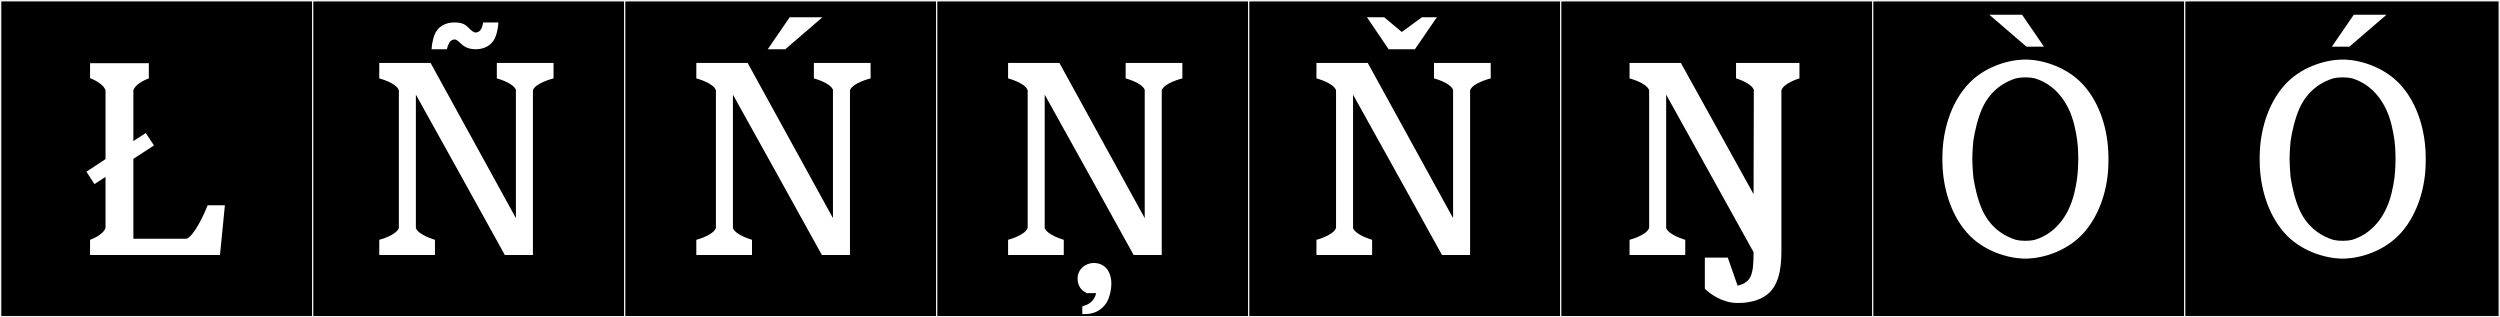
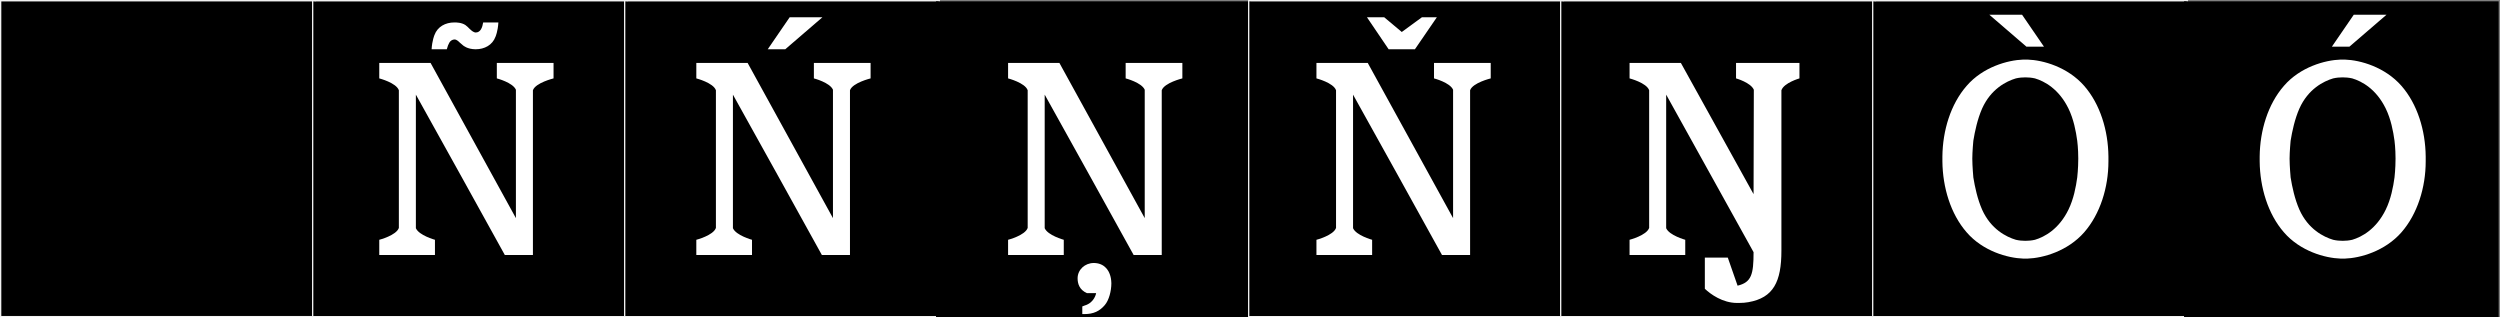
<svg xmlns="http://www.w3.org/2000/svg" version="1.1" id="Layer_1" x="0px" y="0px" width="1891px" height="240px" viewBox="0 0 1891 240" enable-background="new 0 0 1891 240" xml:space="preserve">
  <rect x="0" y="0" width="1891" height="240" fill="#808080" stroke="none" />
  <g>
    <rect y="1" width="238" height="239" />
    <g>
      <path fill="#F2F2F2" d="M238,1v238H1V1H238 M239,0H0v240h239V0L239,0z" />
    </g>
  </g>
  <g>
    <rect x="236" y="1" width="238" height="239" />
    <g>
      <path fill="#F2F2F2" d="M474,1v238H237V1H474 M475,0H236v240h239V0L475,0z" />
    </g>
  </g>
  <g>
    <rect x="472" y="1" width="238" height="239" />
    <g>
      <path fill="#F2F2F2" d="M710,1v238H473V1H710 M711,0H472v240h239V0L711,0z" />
    </g>
  </g>
  <g>
    <rect x="708" y="1" width="238" height="239" />
    <g>
-       <path fill="#F2F2F2" d="M946,1v238H709V1H946 M947,0H708v240h239V0L947,0z" />
-     </g>
+       </g>
  </g>
  <g>
    <rect x="944" y="1" width="238" height="239" />
    <g>
      <path fill="#F2F2F2" d="M1182,1v238H945V1H1182 M1183,0H944v240h239V0L1183,0z" />
    </g>
  </g>
  <g>
    <rect x="1180" y="1" width="238" height="239" />
    <g>
      <path fill="#F2F2F2" d="M1418,1v238h-237V1H1418 M1419,0h-239v240h239V0L1419,0z" />
    </g>
  </g>
  <g>
    <rect x="1416" y="1" width="238" height="239" />
    <g>
-       <path fill="#F2F2F2" d="M1654,1v238h-237V1H1654 M1655,0h-239v240h239V0L1655,0z" />
+       <path fill="#F2F2F2" d="M1654,1v238h-237V1H1654 M1655,0h-239v240h239V0z" />
    </g>
  </g>
  <g>
    <rect x="1652" y="1" width="238" height="239" />
    <g>
-       <path fill="#F2F2F2" d="M1890,1v238h-237V1H1890 M1891,0h-239v240h239V0L1891,0z" />
-     </g>
+       </g>
  </g>
  <g enable-background="new    ">
</g>
  <g enable-background="new    ">
-     <path fill="#FFFFFF" d="M141.051,180.594c5.655-1.95,13.456-18.525,15.991-25.352h13.065l-3.705,37.637H68.118v-11.506   c0,0,9.751-3.314,11.701-8.97v-38.612l-8.386,5.461l-6.045-9.36l14.431-9.556V68.269c-1.95-5.655-11.701-9.165-11.701-9.165V47.793   h44.462v11.505c0,0-9.75,3.315-11.7,8.97v38.417l9.36-6.045l6.24,9.36l-15.601,10.14v60.453H141.051z" />
-   </g>
+     </g>
  <g enable-background="new    ">
</g>
  <g enable-background="new    ">
</g>
  <g enable-background="new    ">
    <path fill="#FFFFFF" d="M418.702,47.599v11.7c0,0-13.65,3.315-15.601,8.97v124.61h-21.256   c-22.62-40.951-44.461-80.343-67.277-121.294v101.013c2.34,5.461,14.431,8.775,14.431,8.775v11.506h-42.121v-11.506   c0,0,12.87-3.314,14.82-8.97V68.269c-1.95-5.655-14.82-8.97-14.82-8.97v-11.7h38.806l64.548,117.394V67.879   c-2.34-5.46-14.431-8.581-14.431-8.581v-11.7H418.702z M365.466,16.982h11.505c-0.39,6.825-2.145,10.725-2.145,10.725   c-2.341,6.436-8.386,9.556-15.016,9.556c-6.436,0-9.556-2.925-9.556-2.925c-0.975-0.78-1.755-1.56-2.73-2.34   c-0.194-0.195-1.949-2.146-3.705-2.146c-1.56,0-3.12,0.975-3.899,2.34c-0.78,1.365-1.365,2.73-1.95,5.07h-11.506   c0.391-6.63,2.146-10.726,2.146-10.726c2.34-6.435,8.385-9.555,15.016-9.555h0.39c0.976,0,5.07,0,7.995,1.95   c2.34,1.56,4.096,4.485,6.825,5.46c0.585,0.195,0.585,0.195,0.976,0.195C363.516,24.587,364.881,20.688,365.466,16.982z" />
    <path fill="#FFFFFF" d="M658.521,47.599v11.7c0,0-13.65,3.315-15.601,8.97v124.61h-21.256   c-22.62-40.951-44.461-80.343-67.277-121.294v101.013c2.341,5.461,14.431,8.775,14.431,8.775v11.506h-42.121v-11.506   c0,0,12.87-3.314,14.82-8.97V68.269c-1.95-5.655-14.82-8.97-14.82-8.97v-11.7h38.806l64.548,117.394V67.879   c-2.34-5.46-14.431-8.581-14.431-8.581v-11.7H658.521z M580.714,37.263l16.575-24.181h24.767l-28.081,24.181H580.714z" />
    <path fill="#FFFFFF" d="M894.34,47.599v11.7c0,0-13.65,3.315-15.601,8.97v124.61h-21.256   c-22.62-40.951-44.461-80.343-67.277-121.294v101.013c2.341,5.461,14.431,8.775,14.431,8.775v11.506h-42.121v-11.506   c0,0,12.87-3.314,14.82-8.97V68.269c-1.95-5.655-14.82-8.97-14.82-8.97v-11.7h38.806l64.548,117.394V67.879   c-2.34-5.46-14.431-8.581-14.431-8.581v-11.7H894.34z M840.632,214.25c0,5.788-1.773,12.767-4.965,16.512   c-3.901,4.596-8.511,6.809-15.427,6.809h-1.596v-5.787l1.773-0.682c7.625-2.212,8.688-9.361,8.688-9.361h-6.915   c-5.852-2.554-7.094-7.319-7.094-11.234c0-6.469,5.497-11.575,12.235-11.575c3.547,0,6.915,1.191,9.221,3.745   c0.709,0.681,2.837,3.063,3.724,7.83C840.455,211.697,840.632,212.889,840.632,214.25z" />
  </g>
  <g enable-background="new    ">
</g>
  <g enable-background="new    ">
</g>
  <g enable-background="new    ">
    <path fill="#FFFFFF" d="M1127.582,47.599v11.7c0,0-13.65,3.315-15.601,8.97v124.61h-21.256   c-22.62-40.951-44.461-80.343-67.277-121.294v101.013c2.34,5.461,14.431,8.775,14.431,8.775v11.506h-42.121v-11.506   c0,0,12.87-3.314,14.82-8.97V68.269c-1.95-5.655-14.82-8.97-14.82-8.97v-11.7h38.806l64.548,117.394V67.879   c-2.34-5.46-14.431-8.581-14.431-8.581v-11.7H1127.582z M1050.359,37.263l-16.381-24.181h13.065l13.261,11.116l15.211-11.116   h11.311l-16.576,24.181H1050.359z" />
  </g>
  <g enable-background="new    ">
</g>
  <g enable-background="new    ">
</g>
  <g enable-background="new    ">
    <path fill="#FFFFFF" d="M1260.291,172.598c2.341,5.461,14.431,8.775,14.431,8.775v11.506h-42.121v-11.506   c0,0,12.87-3.314,14.82-8.97V68.269c-1.95-5.655-14.82-8.97-14.82-8.97v-11.7h38.807l54.991,99.259l0.195-78.978   c-2.34-5.46-13.455-8.581-13.455-8.581v-11.7h47.972v11.7c0,0-11.7,3.315-13.65,8.97v105.109v16.187   c0,23.596-6.046,35.686-24.961,39.001c-2.73,0.39-3.9,0.585-7.021,0.585h-1.561c-10.92,0-20.085-6.631-24.376-10.726v-23.596   h17.356l7.41,21.256c10.53-2.535,12.09-8.58,12.09-25.351l-66.107-119.15V172.598z" />
  </g>
  <g enable-background="new    ">
</g>
  <g enable-background="new    ">
</g>
  <g enable-background="new    ">
    <path fill="#FFFFFF" d="M1469.231,118.386c0.195-19.696,6.24-39.586,18.331-53.432c12.285-14.235,31.006-19.501,42.901-19.891h3.12   c11.896,0.39,30.421,5.655,42.901,19.891c12.091,13.846,18.136,33.736,18.331,53.432v3.706c0,19.695-6.24,39.781-18.331,53.627   c-12.48,14.234-31.006,19.5-42.901,19.891h-3.12c-11.896-0.391-30.616-5.656-42.901-19.891   c-12.091-13.846-18.136-33.932-18.331-53.627V118.386z M1492.632,134.182c1.171,7.215,3.12,16.381,6.631,24.376   c6.63,14.82,18.33,20.671,25.546,22.815c2.535,0.586,4.875,0.78,7.215,0.78c2.146,0,4.681-0.194,7.216-0.78   c7.215-2.145,18.136-7.995,25.351-22.815c3.9-7.995,5.655-17.161,6.63-24.376c0,0,0.78-6.631,0.78-14.235   c0-7.605-0.78-13.456-0.78-13.456c-0.975-7.215-2.729-16.381-6.63-24.376c-7.215-14.821-18.136-20.671-25.351-22.816   c-2.535-0.585-5.07-0.78-7.216-0.78c-2.34,0-4.68,0.195-7.215,0.78c-7.216,2.145-18.916,7.995-25.546,22.816   c-3.511,7.995-5.46,17.161-6.631,24.376c0,0-0.779,8.19-0.779,13.456C1491.853,125.602,1492.632,134.182,1492.632,134.182z    M1504.723,11.132h24.766l16.576,24.181h-13.261L1504.723,11.132z" />
  </g>
  <g enable-background="new    ">
</g>
  <g enable-background="new    ">
    <path fill="#FFFFFF" d="M1709.219,118.386c0.195-19.696,6.24-39.586,18.332-53.432c12.285-14.235,31.006-19.501,42.9-19.891h3.121   c11.895,0.39,30.42,5.655,42.9,19.891c12.092,13.846,18.137,33.736,18.332,53.432v3.706c0,19.695-6.24,39.781-18.332,53.627   c-12.48,14.234-31.006,19.5-42.9,19.891h-3.121c-11.895-0.391-30.615-5.656-42.9-19.891   c-12.092-13.846-18.137-33.932-18.332-53.627V118.386z M1732.619,134.182c1.172,7.215,3.121,16.381,6.631,24.376   c6.631,14.82,18.33,20.671,25.547,22.815c2.535,0.586,4.875,0.78,7.215,0.78c2.145,0,4.68-0.194,7.215-0.78   c7.215-2.145,18.137-7.995,25.352-22.815c3.9-7.995,5.654-17.161,6.629-24.376c0,0,0.781-6.631,0.781-14.235   c0-7.605-0.781-13.456-0.781-13.456c-0.975-7.215-2.729-16.381-6.629-24.376c-7.215-14.821-18.137-20.671-25.352-22.816   c-2.535-0.585-5.07-0.78-7.215-0.78c-2.34,0-4.68,0.195-7.215,0.78c-7.217,2.145-18.916,7.995-25.547,22.816   c-3.51,7.995-5.459,17.161-6.631,24.376c0,0-0.779,8.19-0.779,13.456C1731.84,125.602,1732.619,134.182,1732.619,134.182z    M1763.82,35.313l16.576-24.181h24.766l-28.08,24.181H1763.82z" />
  </g>
  <g enable-background="new    ">
</g>
  <g enable-background="new    ">
</g>
  <g enable-background="new    ">
</g>
  <g enable-background="new    ">
</g>
  <g enable-background="new    ">
</g>
  <g enable-background="new    ">
</g>
  <g enable-background="new    ">
</g>
  <g enable-background="new    ">
</g>
  <g enable-background="new    ">
</g>
  <g enable-background="new    ">
</g>
</svg>